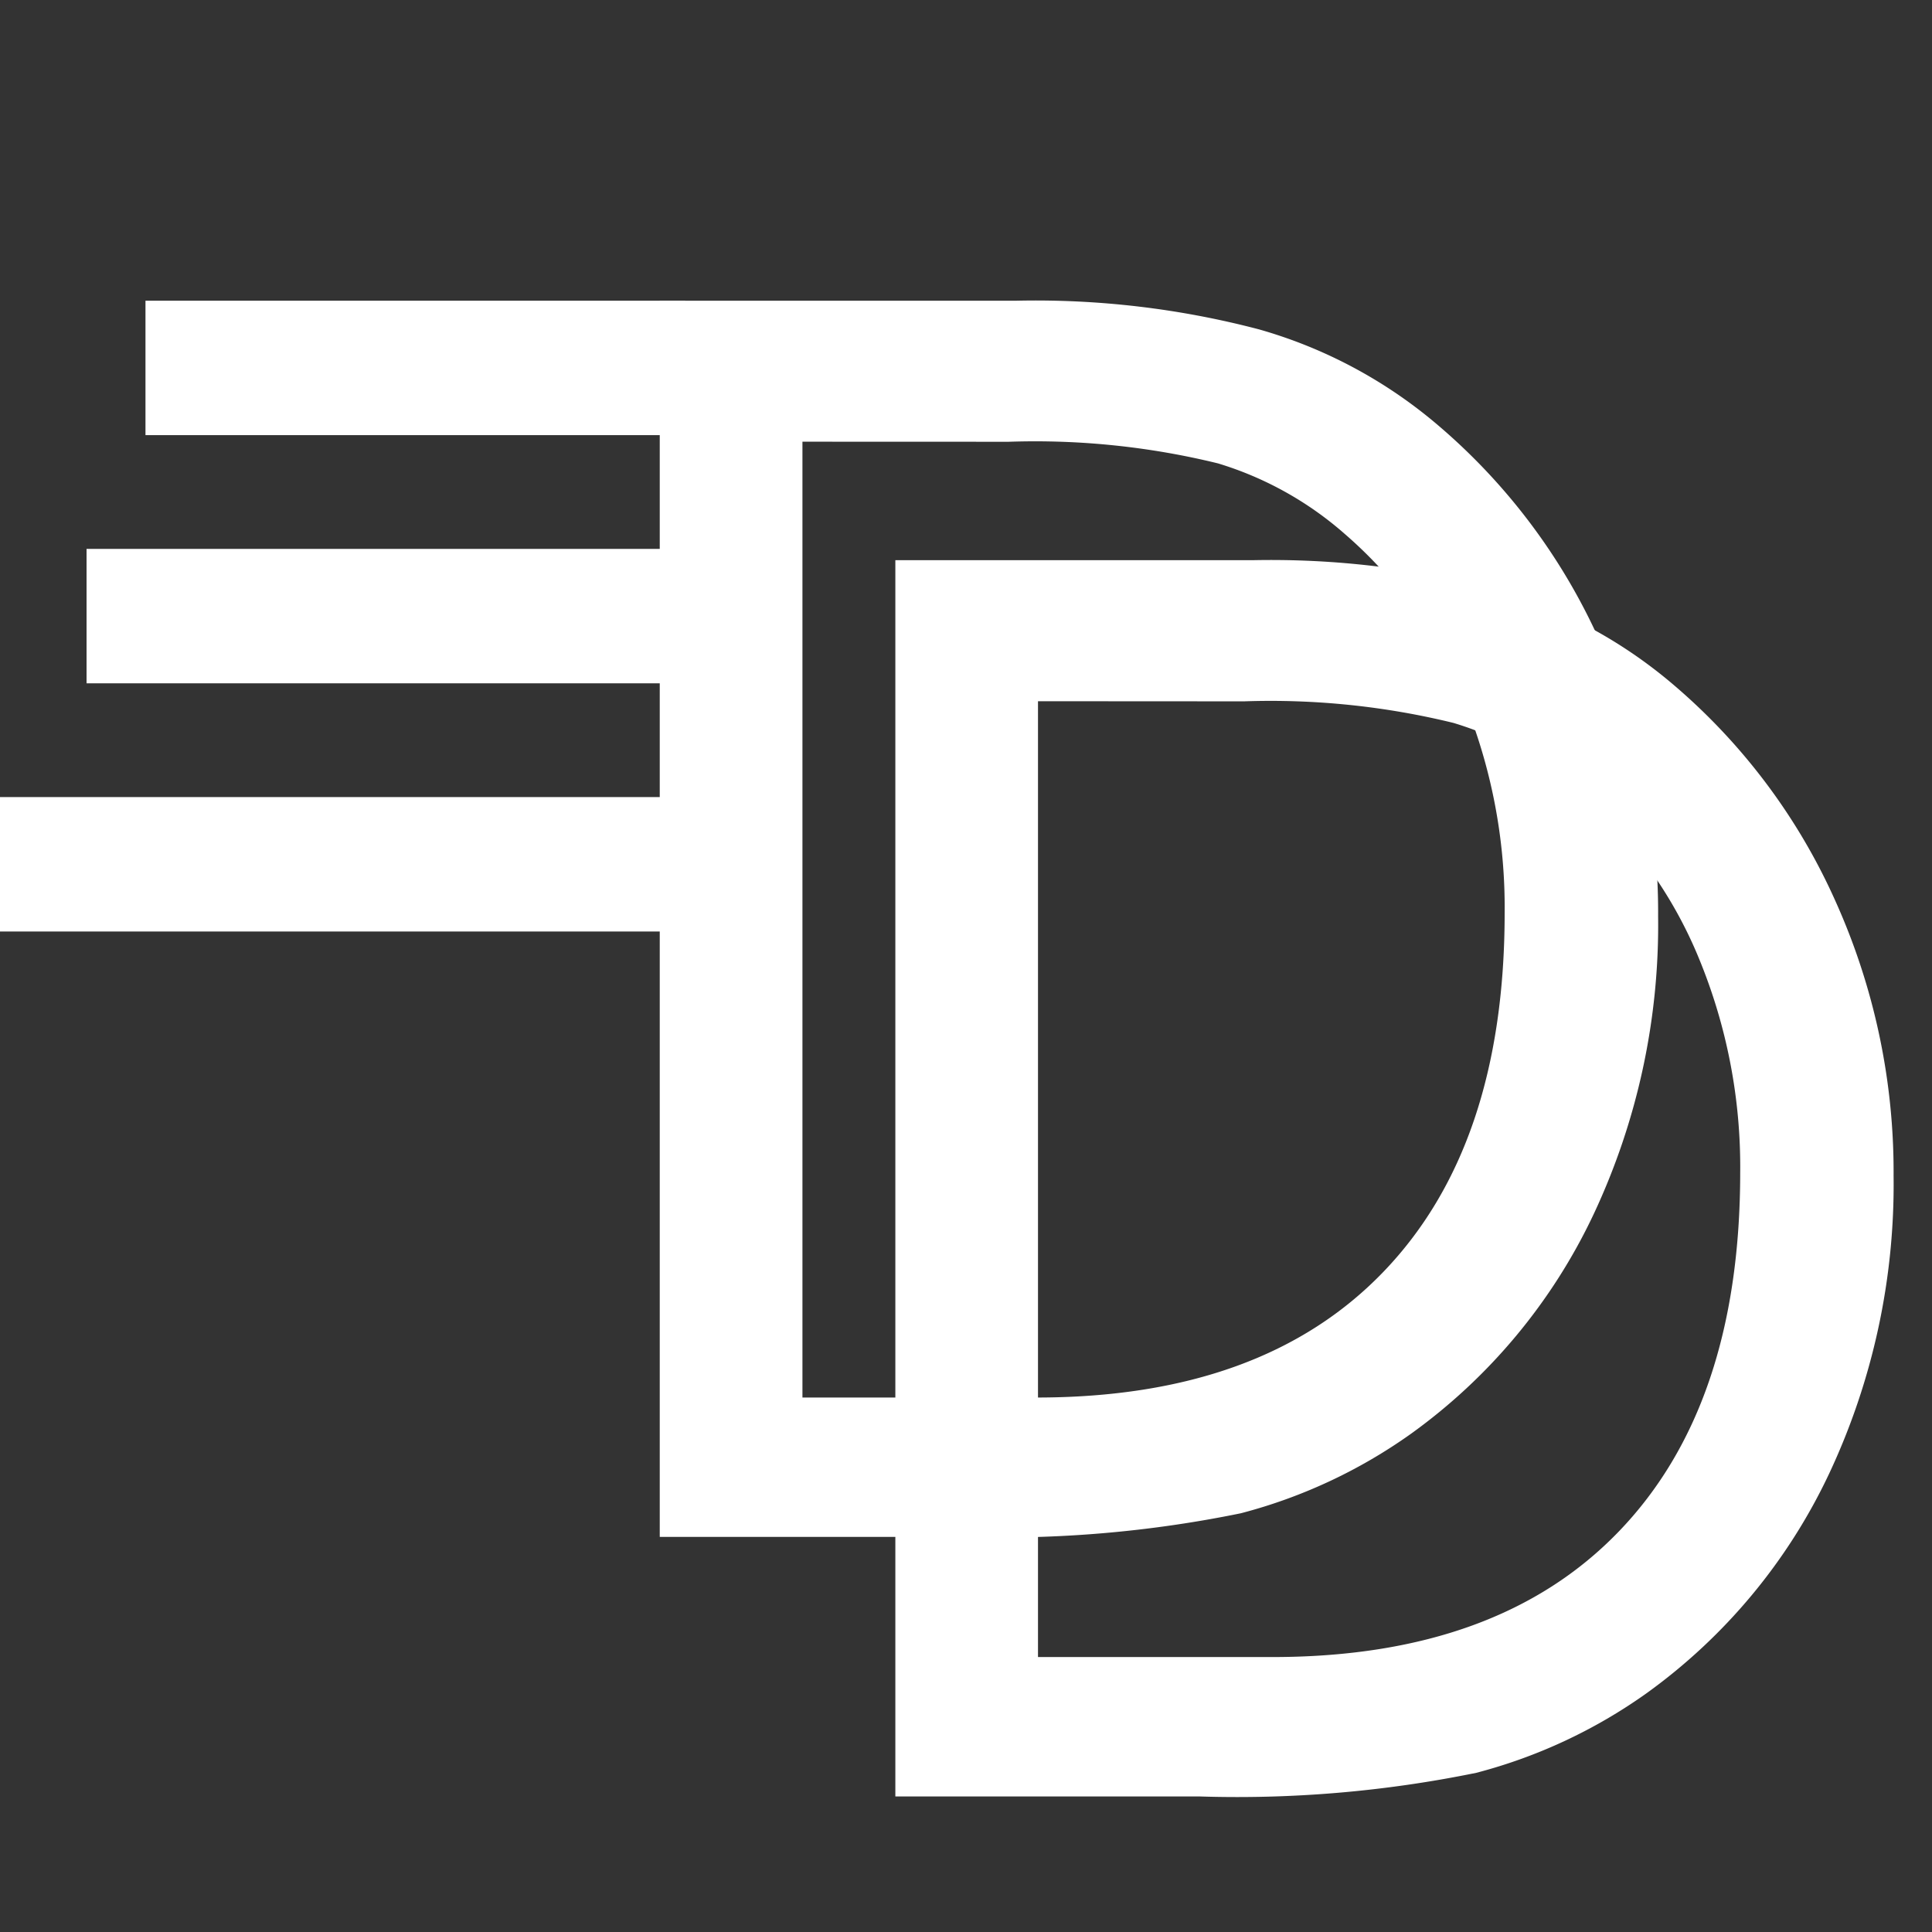
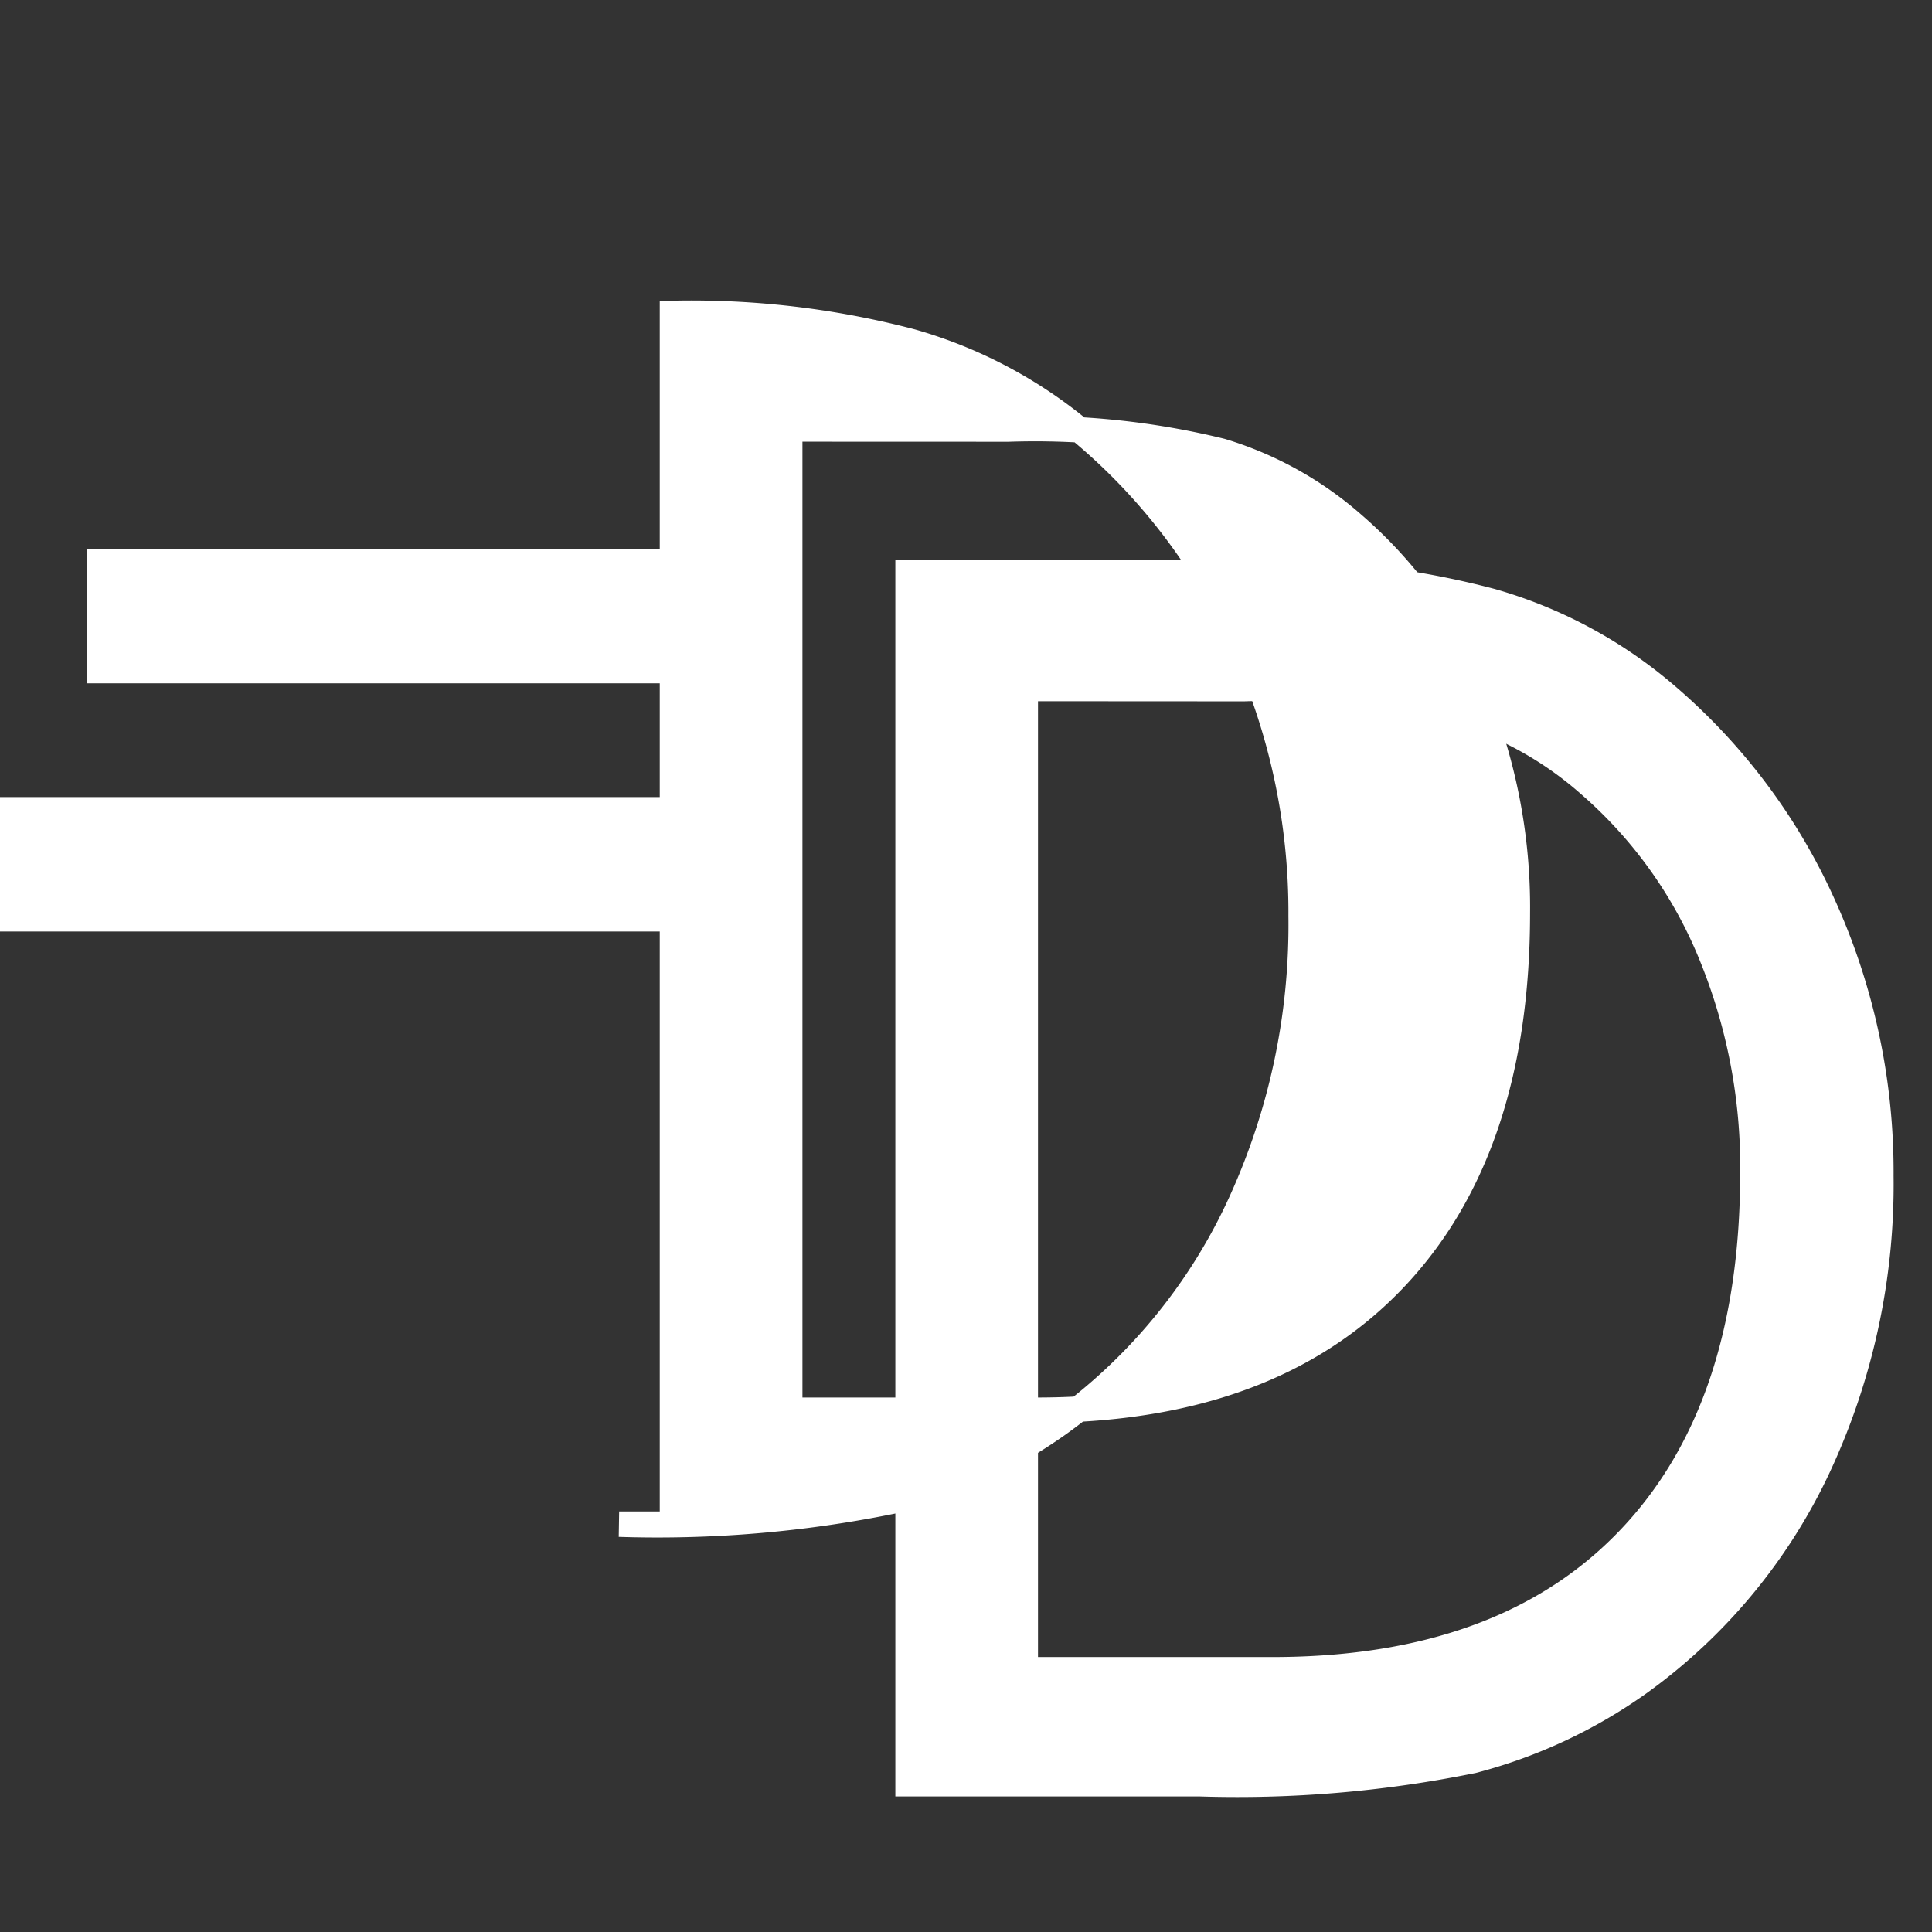
<svg xmlns="http://www.w3.org/2000/svg" stroke="white" width="50" height="50" viewBox="0 0 76 76">
  <rect x="0" y="0" width="76" height="76" fill="#333333" stroke="none" />
  <g id="Group_44" data-name="Group 44" transform="translate(-74.138 -349.522)">
    <g id="Group_43" data-name="Group 43" transform="translate(74.138 361.851)">
      <g id="Group_41" data-name="Group 41" transform="translate(26.453 0)">
-         <path id="Path_13" data-name="Path 13" d="M172.171,384.388h13.543a34.06,34.06,0,0,1,9.405,1.112,18.215,18.215,0,0,1,6.722,3.565,23.526,23.526,0,0,1,6.346,8.406,25.421,25.421,0,0,1,2.257,10.631,26.258,26.258,0,0,1-2.485,11.5,21.893,21.893,0,0,1-7.034,8.456,19.929,19.929,0,0,1-6.508,3.042,46.347,46.347,0,0,1-10.8.916H172.171Zm4.613,4.546v38.6H186.5q9.094,0,14-5.1t4.907-14.458a22.013,22.013,0,0,0-1.668-8.636,17.723,17.723,0,0,0-4.777-6.64,13.951,13.951,0,0,0-5.2-2.895,30.749,30.749,0,0,0-8.373-.868Z" transform="translate(-172.171 -384.388)" fill="#FFFFFF" />
+         <path id="Path_13" data-name="Path 13" d="M172.171,384.388a34.06,34.06,0,0,1,9.405,1.112,18.215,18.215,0,0,1,6.722,3.565,23.526,23.526,0,0,1,6.346,8.406,25.421,25.421,0,0,1,2.257,10.631,26.258,26.258,0,0,1-2.485,11.5,21.893,21.893,0,0,1-7.034,8.456,19.929,19.929,0,0,1-6.508,3.042,46.347,46.347,0,0,1-10.8.916H172.171Zm4.613,4.546v38.6H186.5q9.094,0,14-5.1t4.907-14.458a22.013,22.013,0,0,0-1.668-8.636,17.723,17.723,0,0,0-4.777-6.64,13.951,13.951,0,0,0-5.2-2.895,30.749,30.749,0,0,0-8.373-.868Z" transform="translate(-172.171 -384.388)" fill="#FFFFFF" />
      </g>
      <g id="Group_42" data-name="Group 42" transform="translate(35.721 10.208)">
        <path id="Path_14" data-name="Path 14" d="M206.517,422.217h13.542a34.035,34.035,0,0,1,9.4,1.113,18.225,18.225,0,0,1,6.722,3.565,23.532,23.532,0,0,1,6.347,8.407,25.428,25.428,0,0,1,2.257,10.631,26.268,26.268,0,0,1-2.486,11.5,21.9,21.9,0,0,1-7.033,8.456,19.944,19.944,0,0,1-6.51,3.042,46.352,46.352,0,0,1-10.795.916H206.517Zm4.611,4.547v38.6h9.715q9.094,0,14-5.1t4.908-14.458a21.99,21.99,0,0,0-1.669-8.635,17.7,17.7,0,0,0-4.776-6.64,13.942,13.942,0,0,0-5.2-2.895,30.757,30.757,0,0,0-8.374-.867Z" transform="translate(-206.517 -422.217)" fill="#FFFFFF" />
      </g>
-       <rect id="Rectangle_39" data-name="Rectangle 39" width="20.23" height="4.288" transform="translate(6.223 0)" fill="#FFFFFF" />
      <rect id="Rectangle_40" data-name="Rectangle 40" width="22.548" height="4.288" transform="translate(3.905 9.763)" fill="#FFFFFF" />
      <rect id="Rectangle_41" data-name="Rectangle 41" width="26.453" height="4.288" transform="translate(0 19.526)" fill="#FFFFFF" />
    </g>
  </g>
</svg>